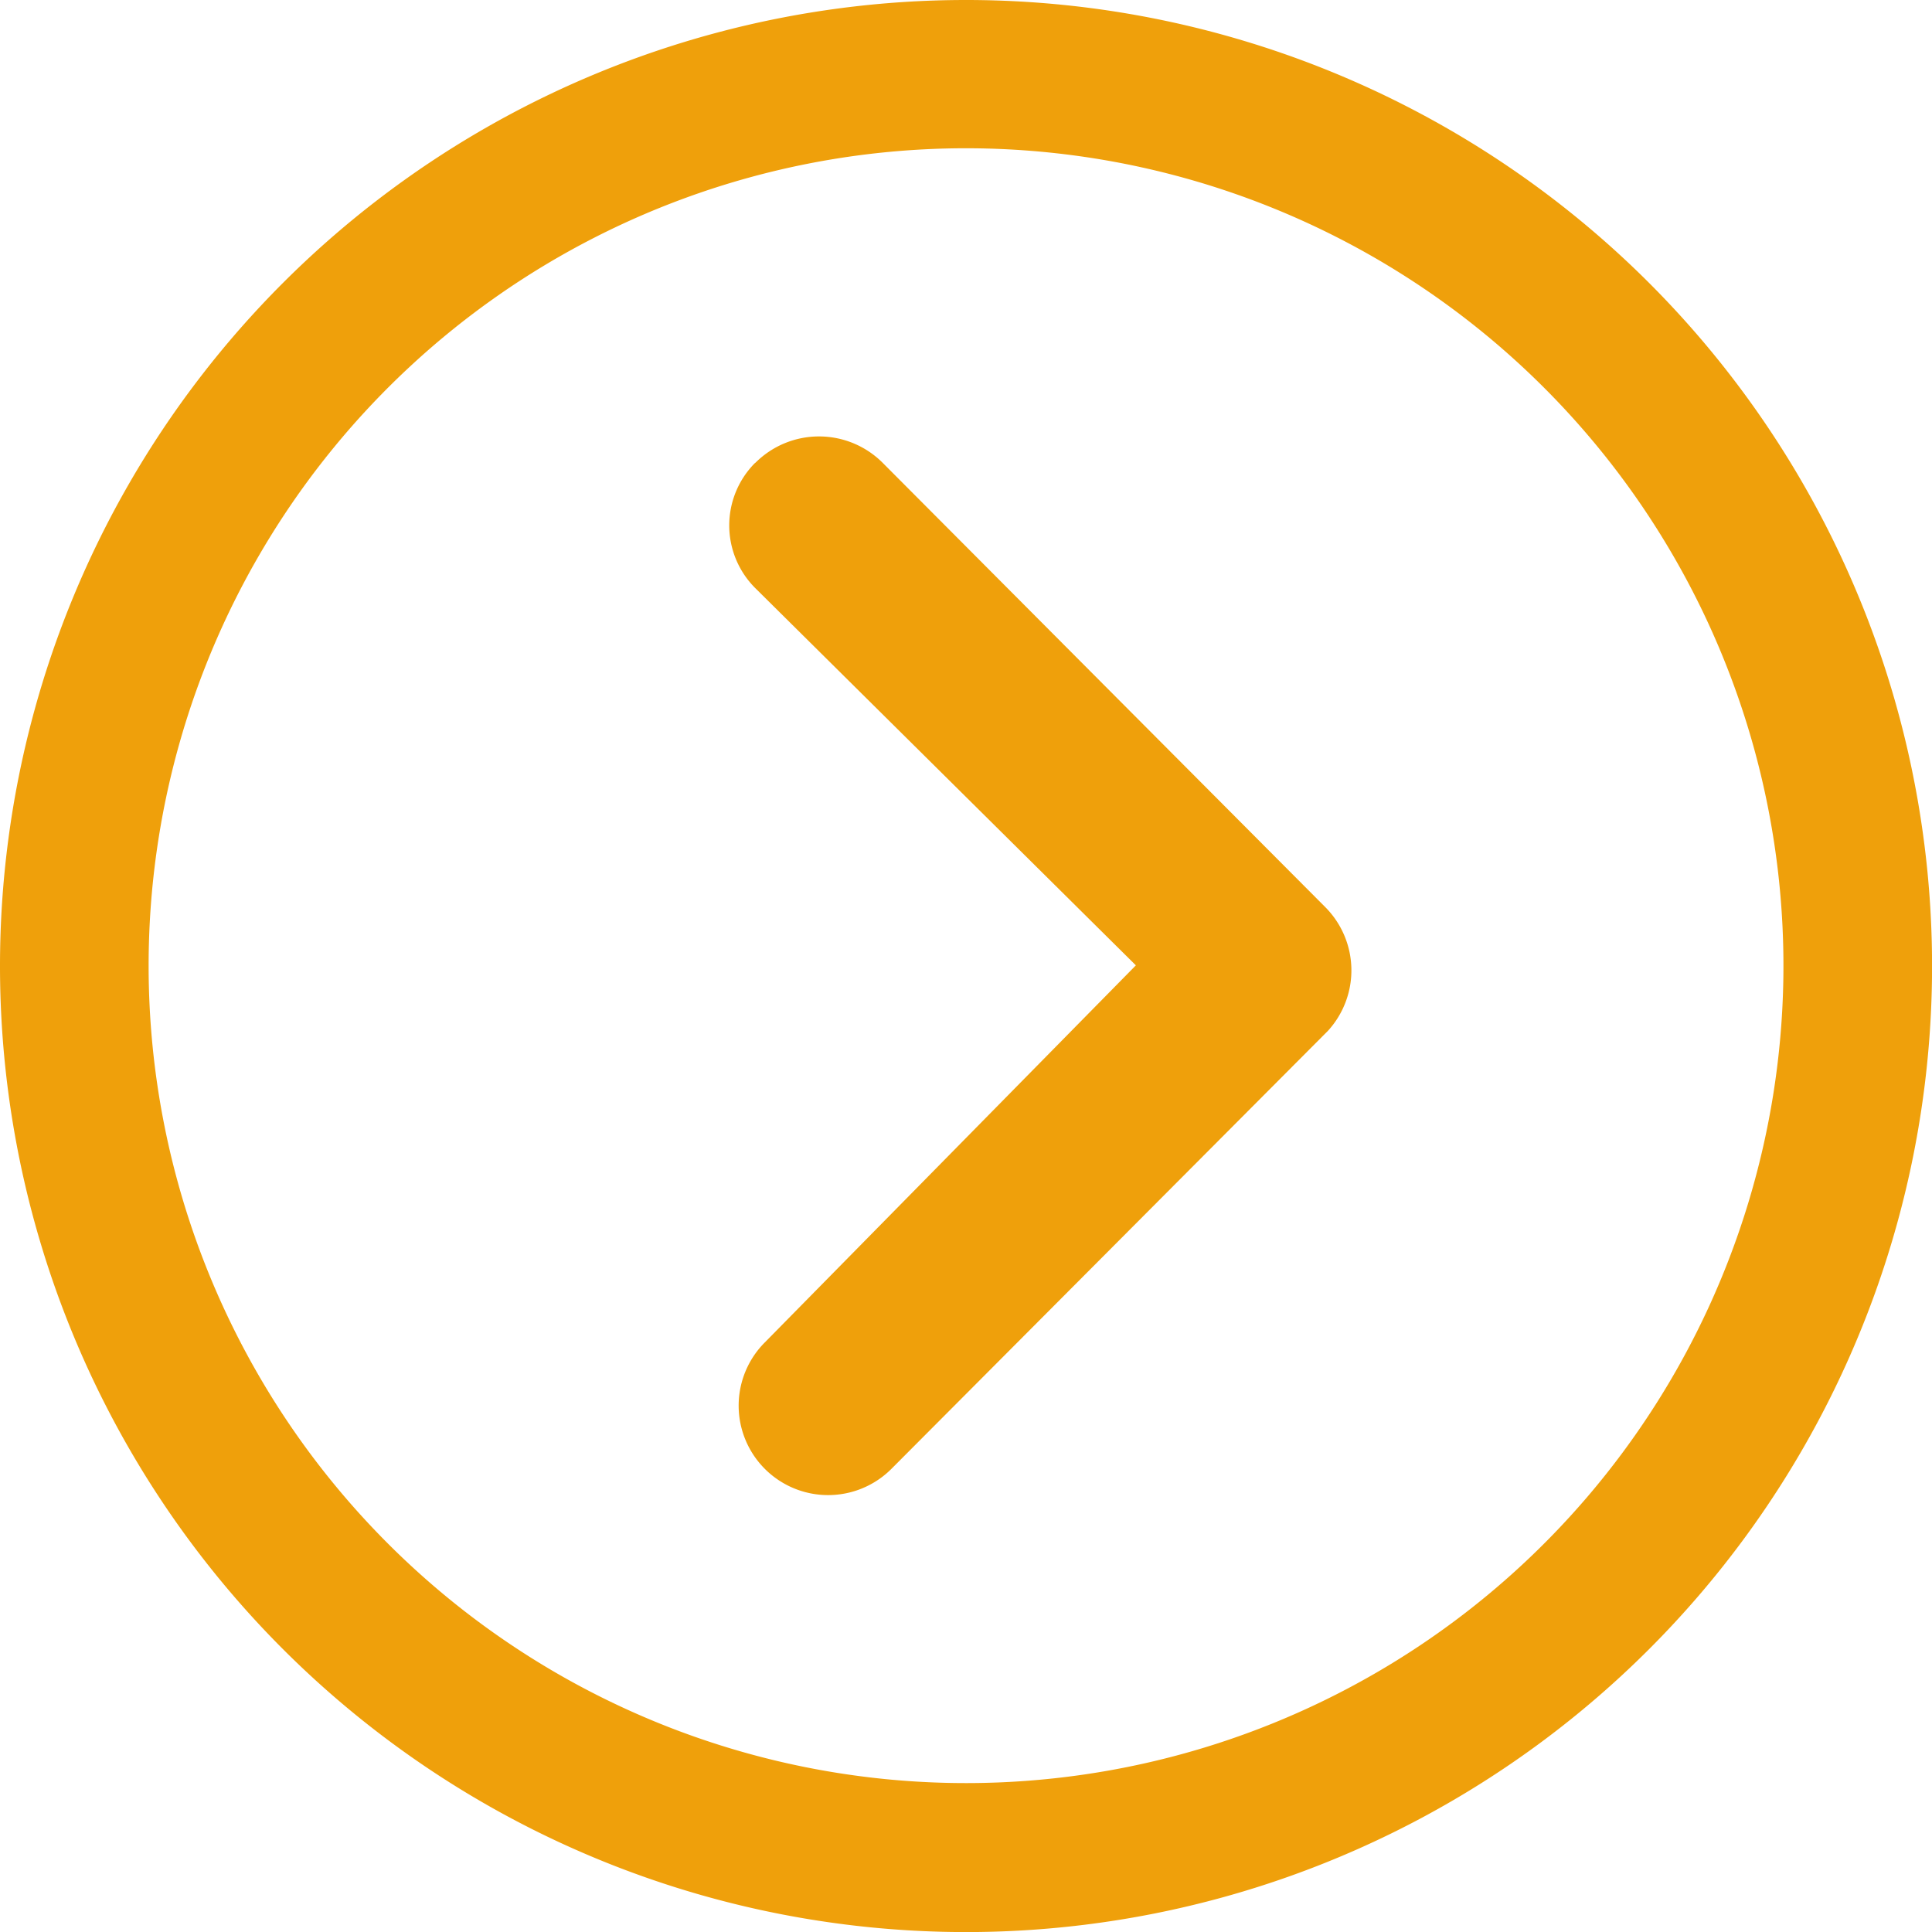
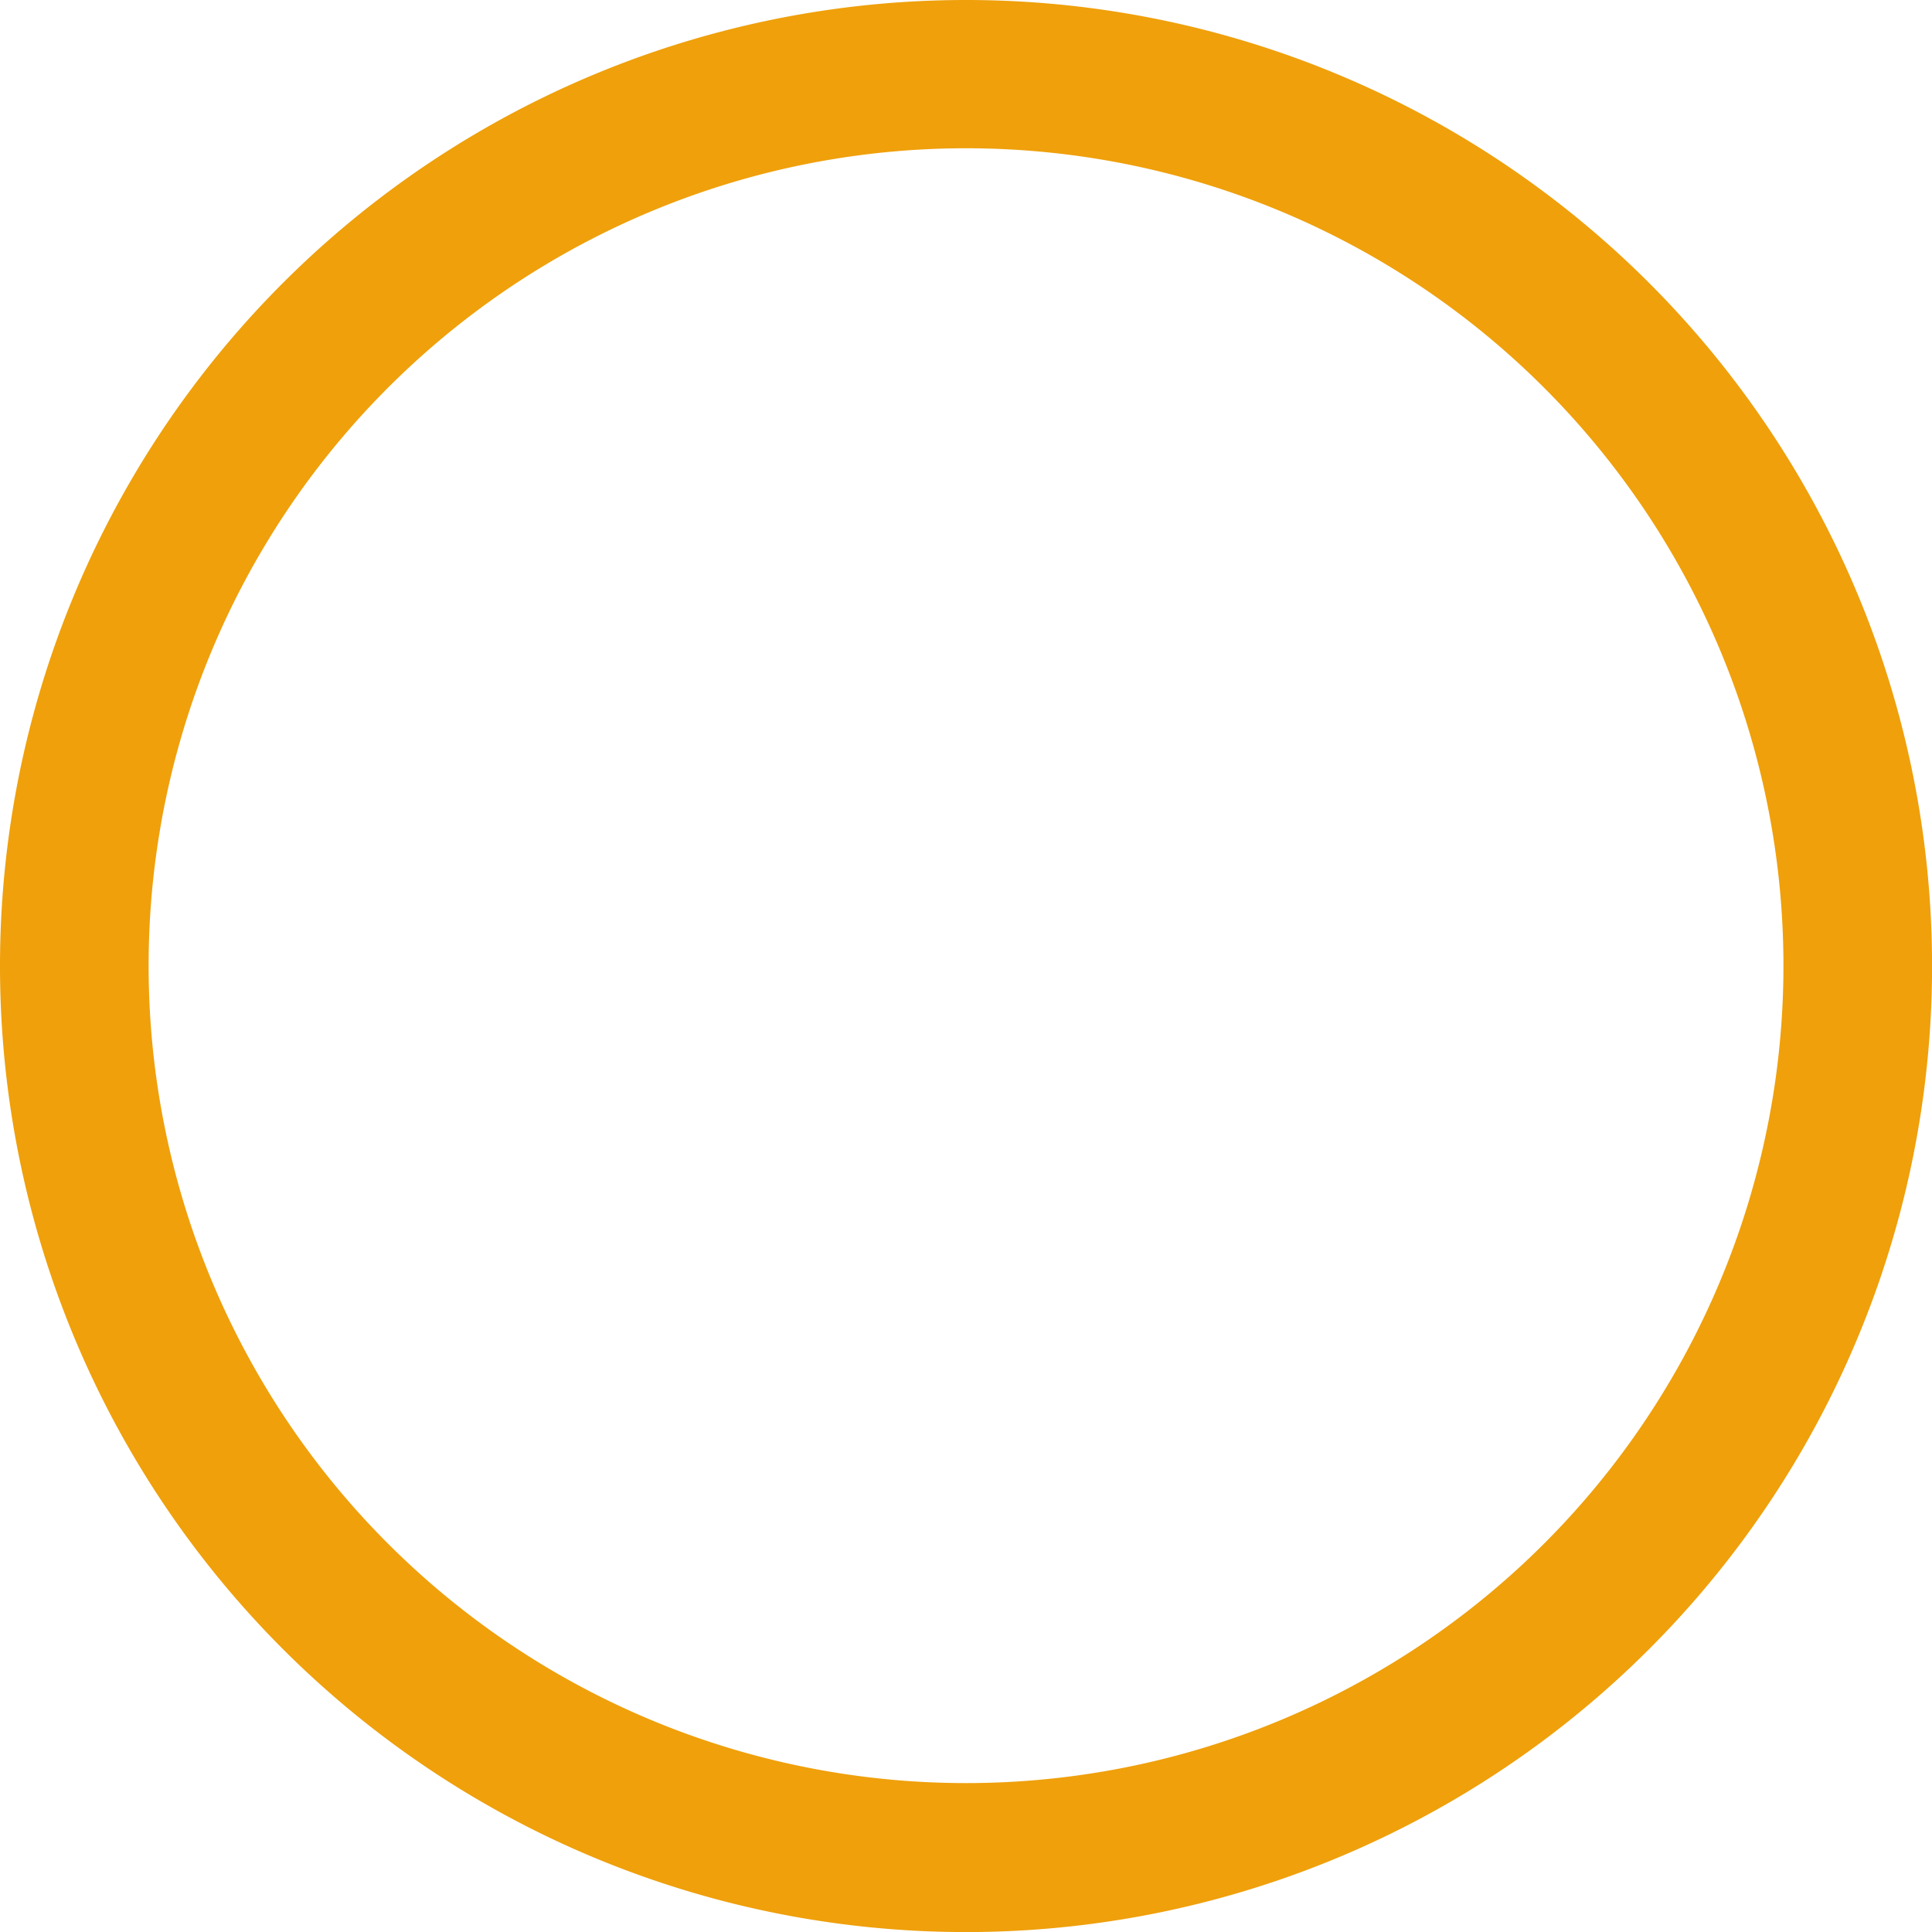
<svg xmlns="http://www.w3.org/2000/svg" id="Livello_1" data-name="Livello 1" viewBox="0 0 282.35 282.35">
  <defs>
    <style>.cls-1{fill:#efa00b;}</style>
  </defs>
  <g id="Icon_ionic-ios-arrow-dropright" data-name="Icon ionic-ios-arrow-dropright">
-     <path id="Tracciato_1" data-name="Tracciato 1" class="cls-1" d="M172.43,126.6a13.15,13.15,0,0,1,18.53,0l64.75,65a13.1,13.1,0,0,1,.36,18.05l-63.78,64a13.07,13.07,0,1,1-18.53-18.45L228,200.08,172.43,145a12.94,12.94,0,0,1-.13-18.3Z" transform="translate(-62 -59)" />
    <path id="Tracciato_2" data-name="Tracciato 2" class="cls-1" d="M62,200.17A141.18,141.18,0,1,0,203.17,59,141.18,141.18,0,0,0,62,200.17Zm21.72,0a119.46,119.46,0,1,1,35,84.44A119.41,119.41,0,0,1,83.72,200.17Z" transform="translate(-62 -59)" />
  </g>
</svg>